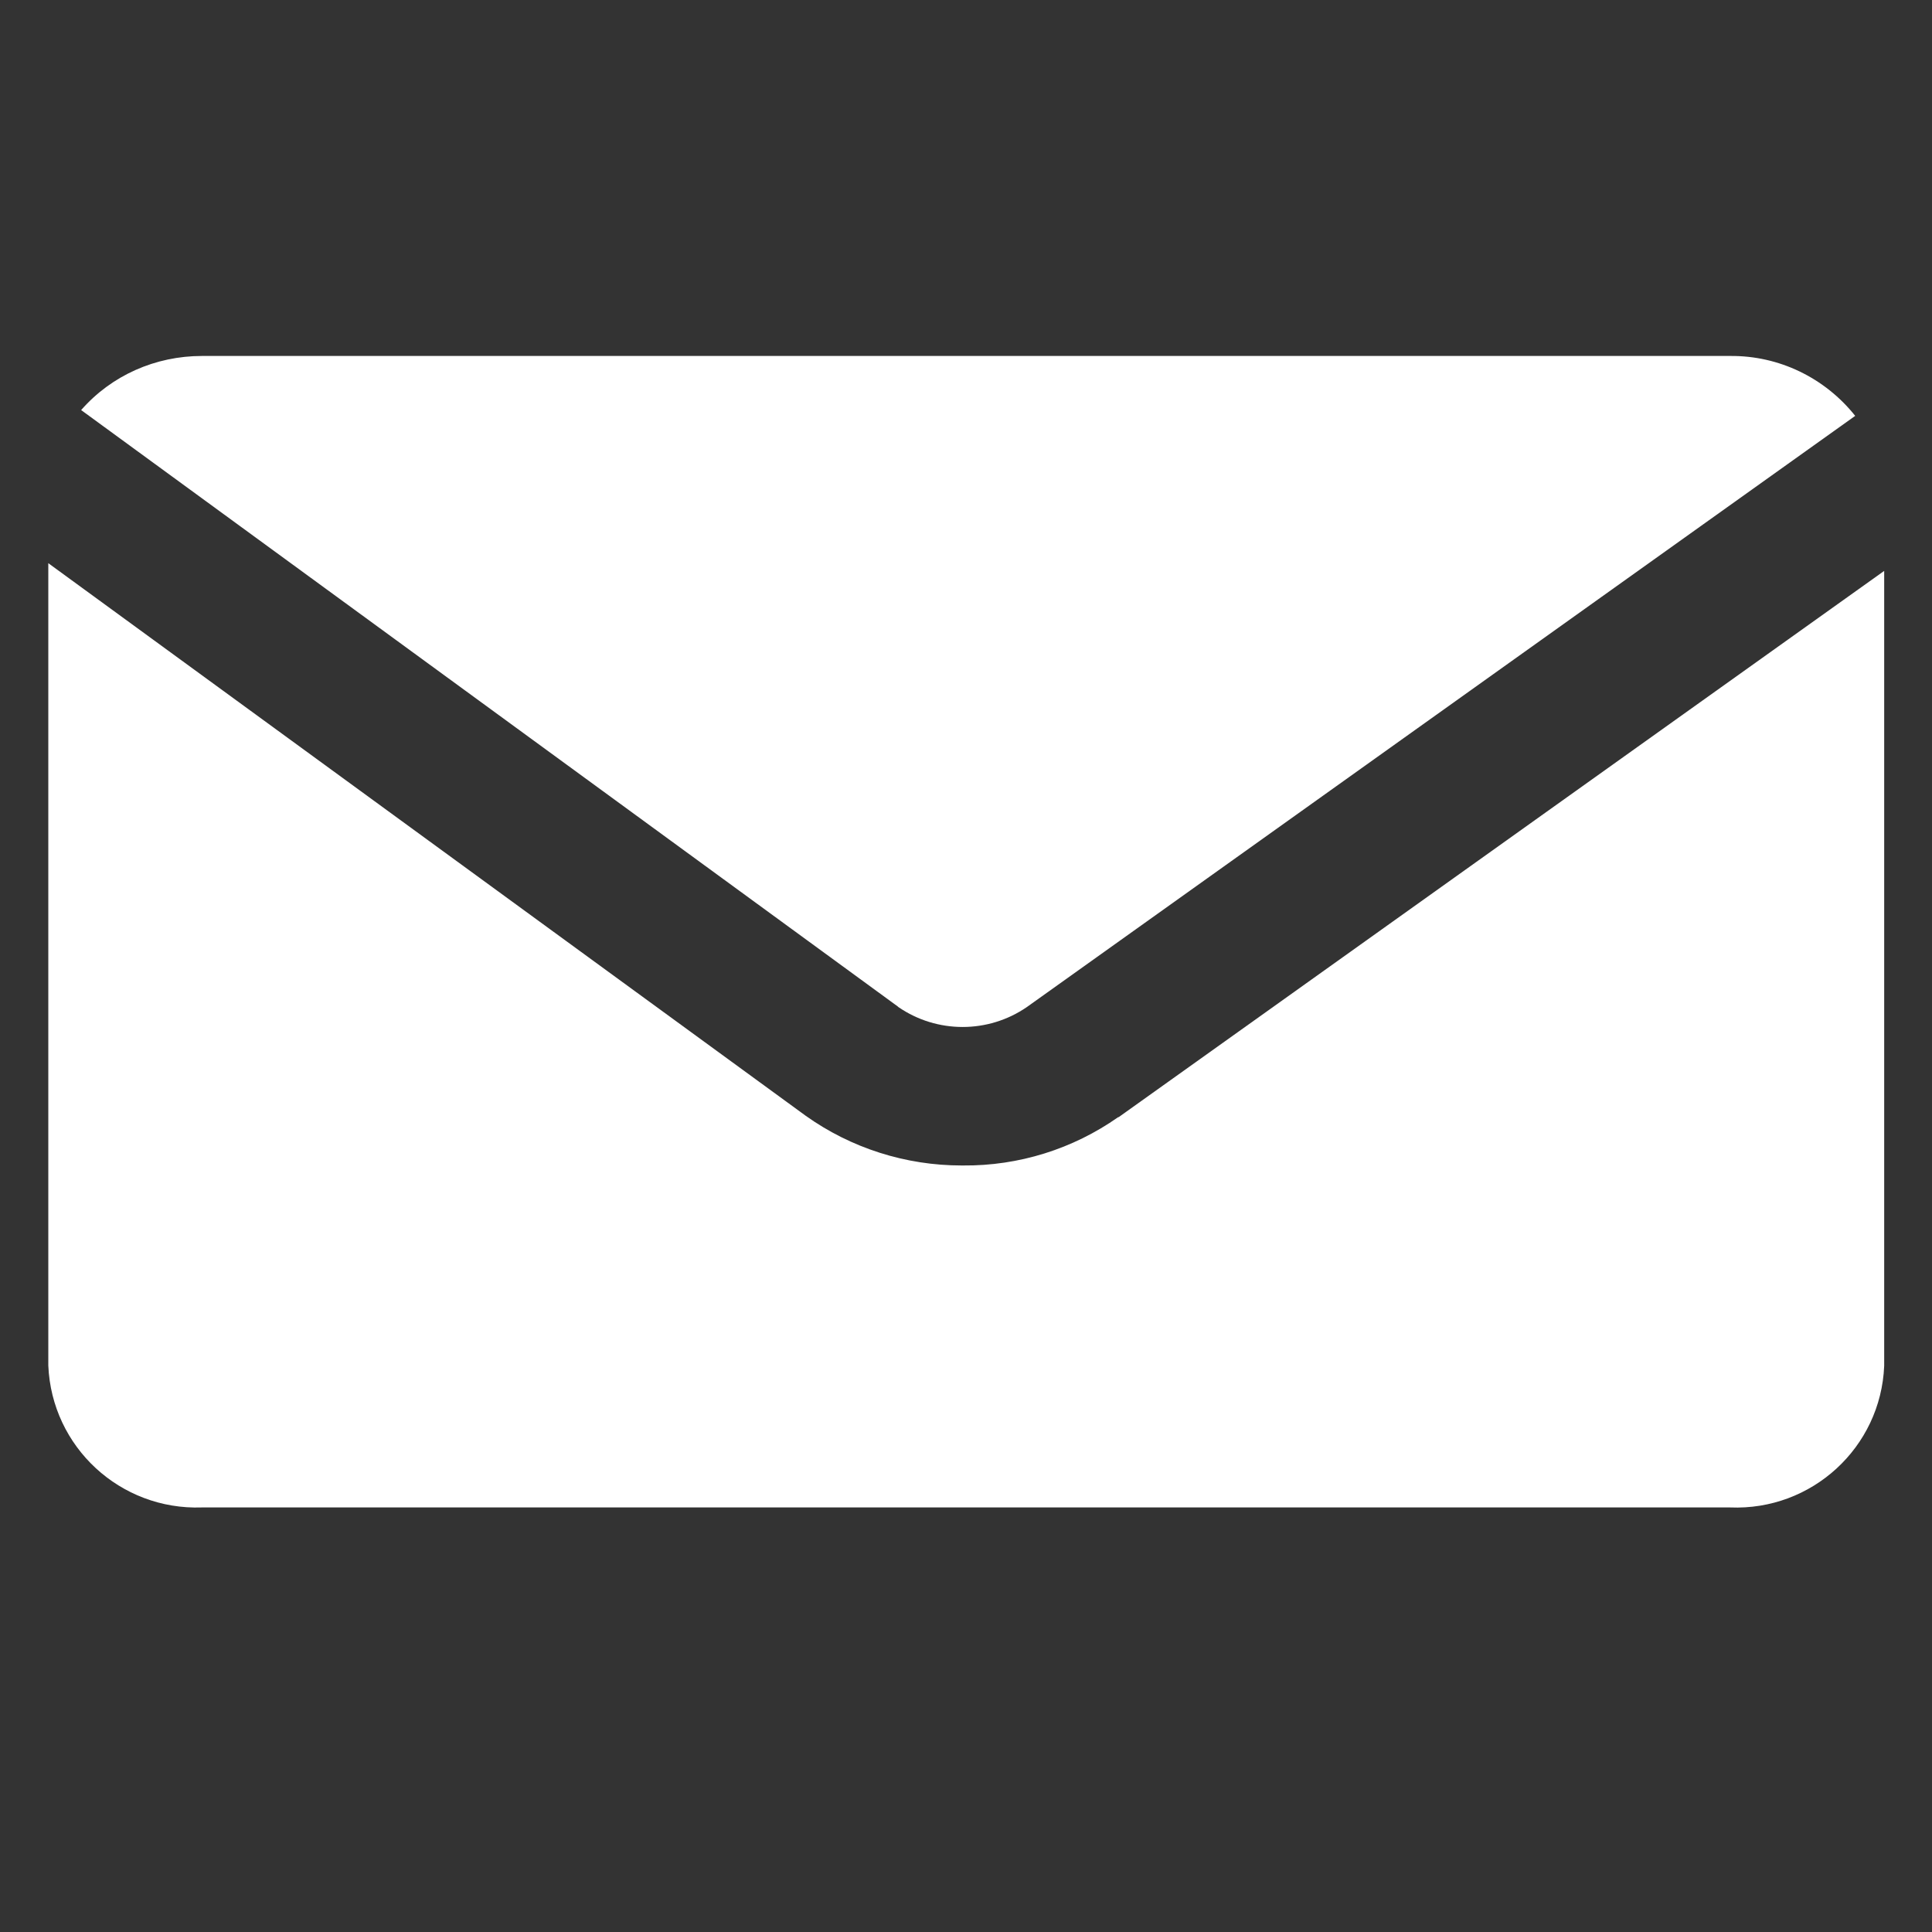
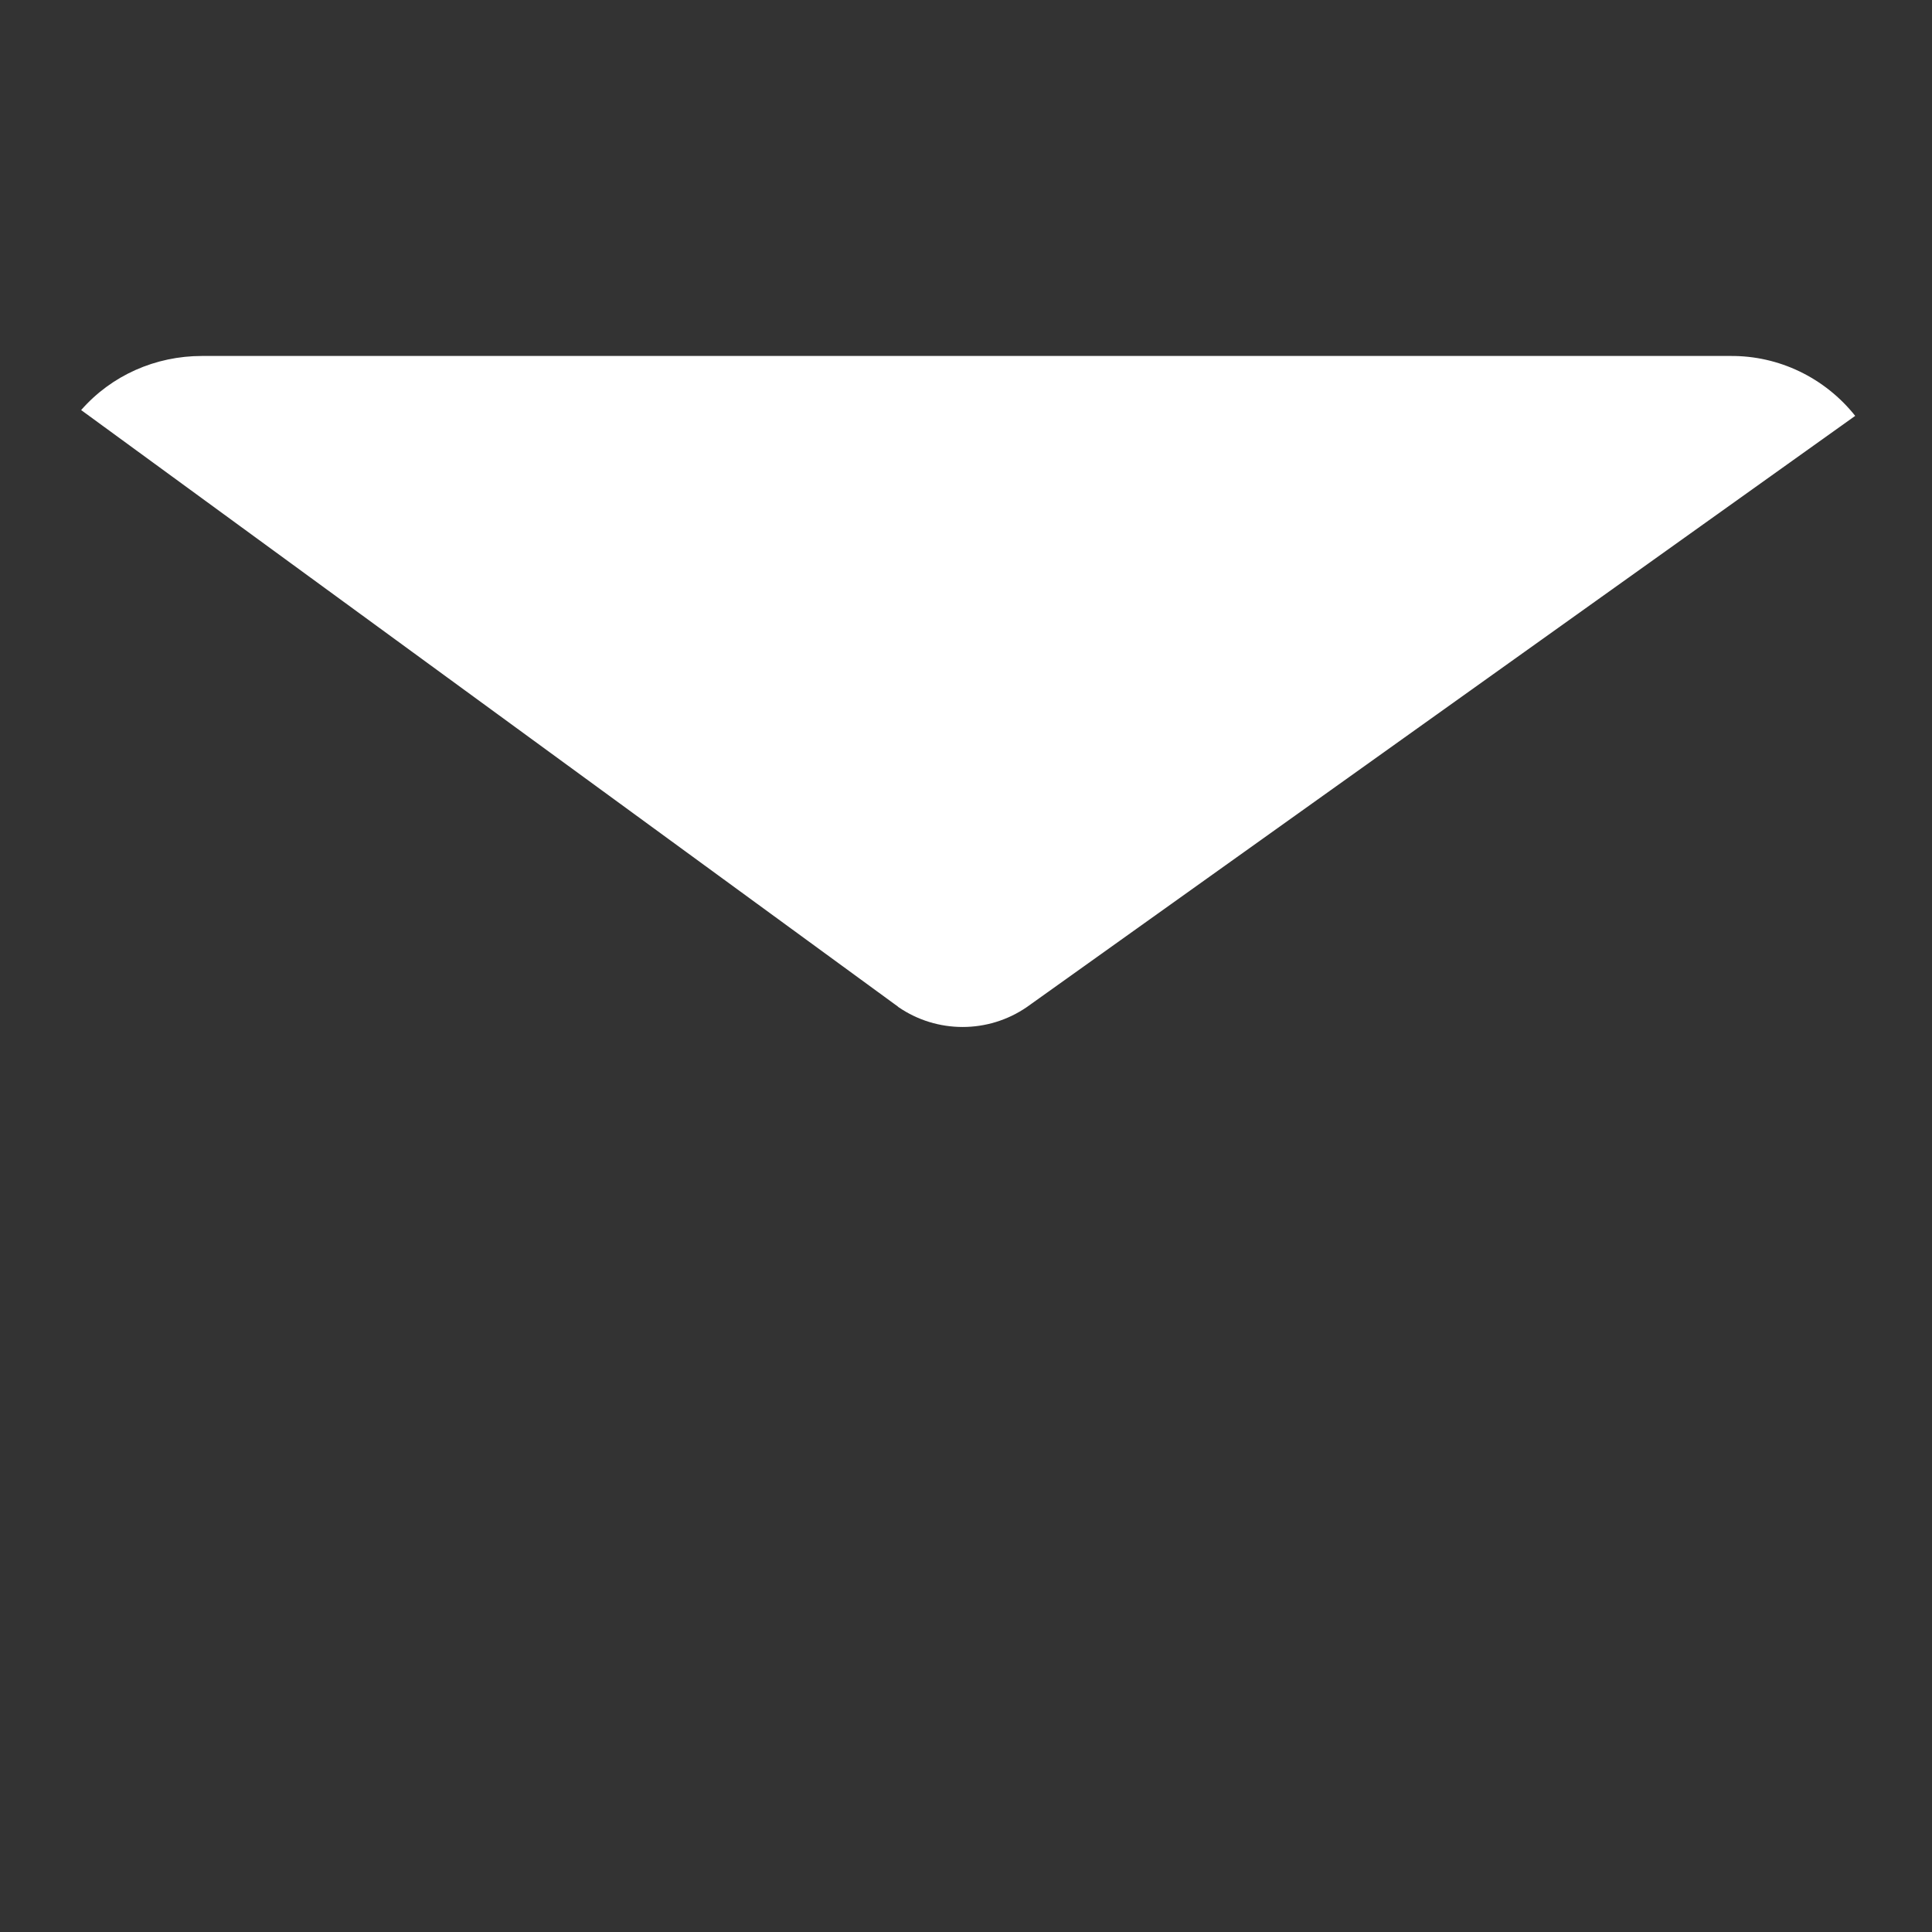
<svg xmlns="http://www.w3.org/2000/svg" id="Ebene_1" viewBox="0 0 40 40">
  <rect x="0" y="0" width="40" height="40" fill="#333333" stroke="none" />
  <defs>
    <style>.cls-1{fill:#fff;stroke-width:0px;}</style>
  </defs>
  <g id="Gruppe_520">
    <g id="Gruppe_518">
      <path id="Pfad_297" class="cls-1" d="M18.6,20.85c.8.55,1.86.55,2.66,0l17.15-12.24c-.63-.79-1.58-1.25-2.59-1.24H4.18c-.96,0-1.87.4-2.5,1.12l16.91,12.35Z" />
    </g>
    <g id="Gruppe_519">
-       <path id="Pfad_298" class="cls-1" d="M23.15,23.13c-.94.66-2.06,1.01-3.21,1h-.03c-1.16,0-2.29-.36-3.23-1.03L1,11.66v16.61c.07,1.69,1.49,3,3.18,2.94h31.64c1.69.07,3.12-1.24,3.19-2.93,0,0,0,0,0,0V11.82l-15.85,11.31Z" />
-     </g>
+       </g>
  </g>
</svg>